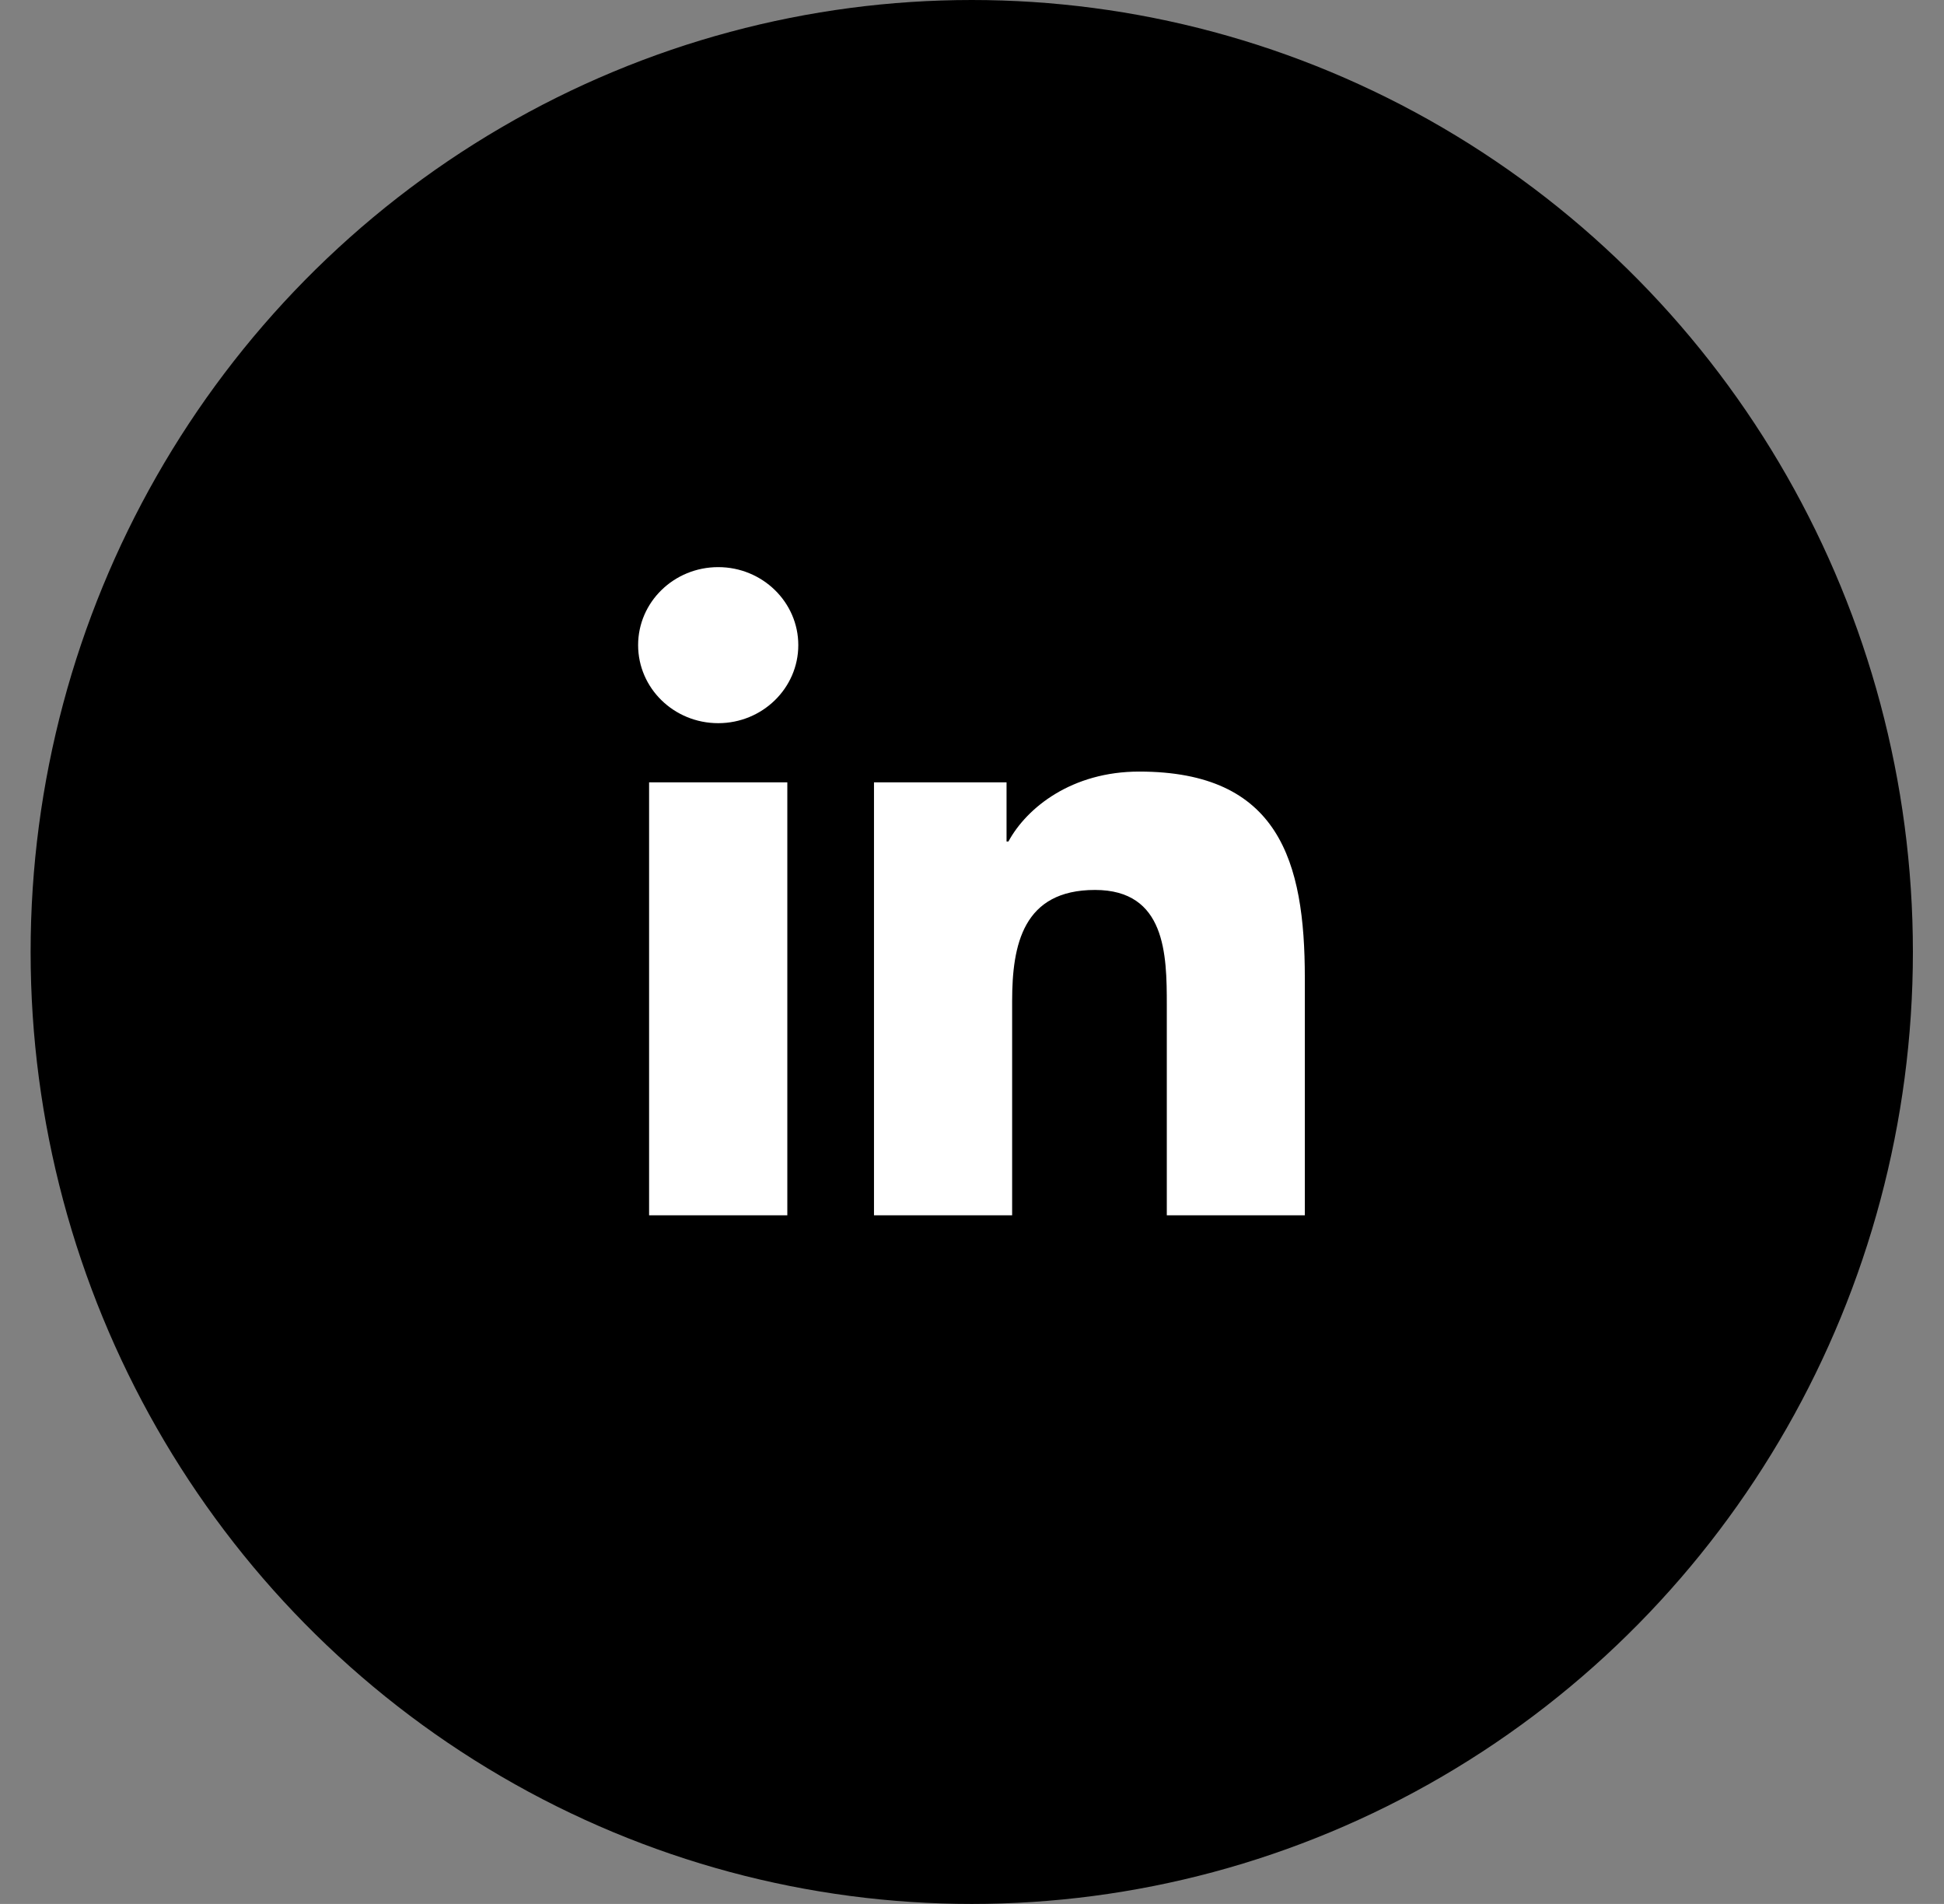
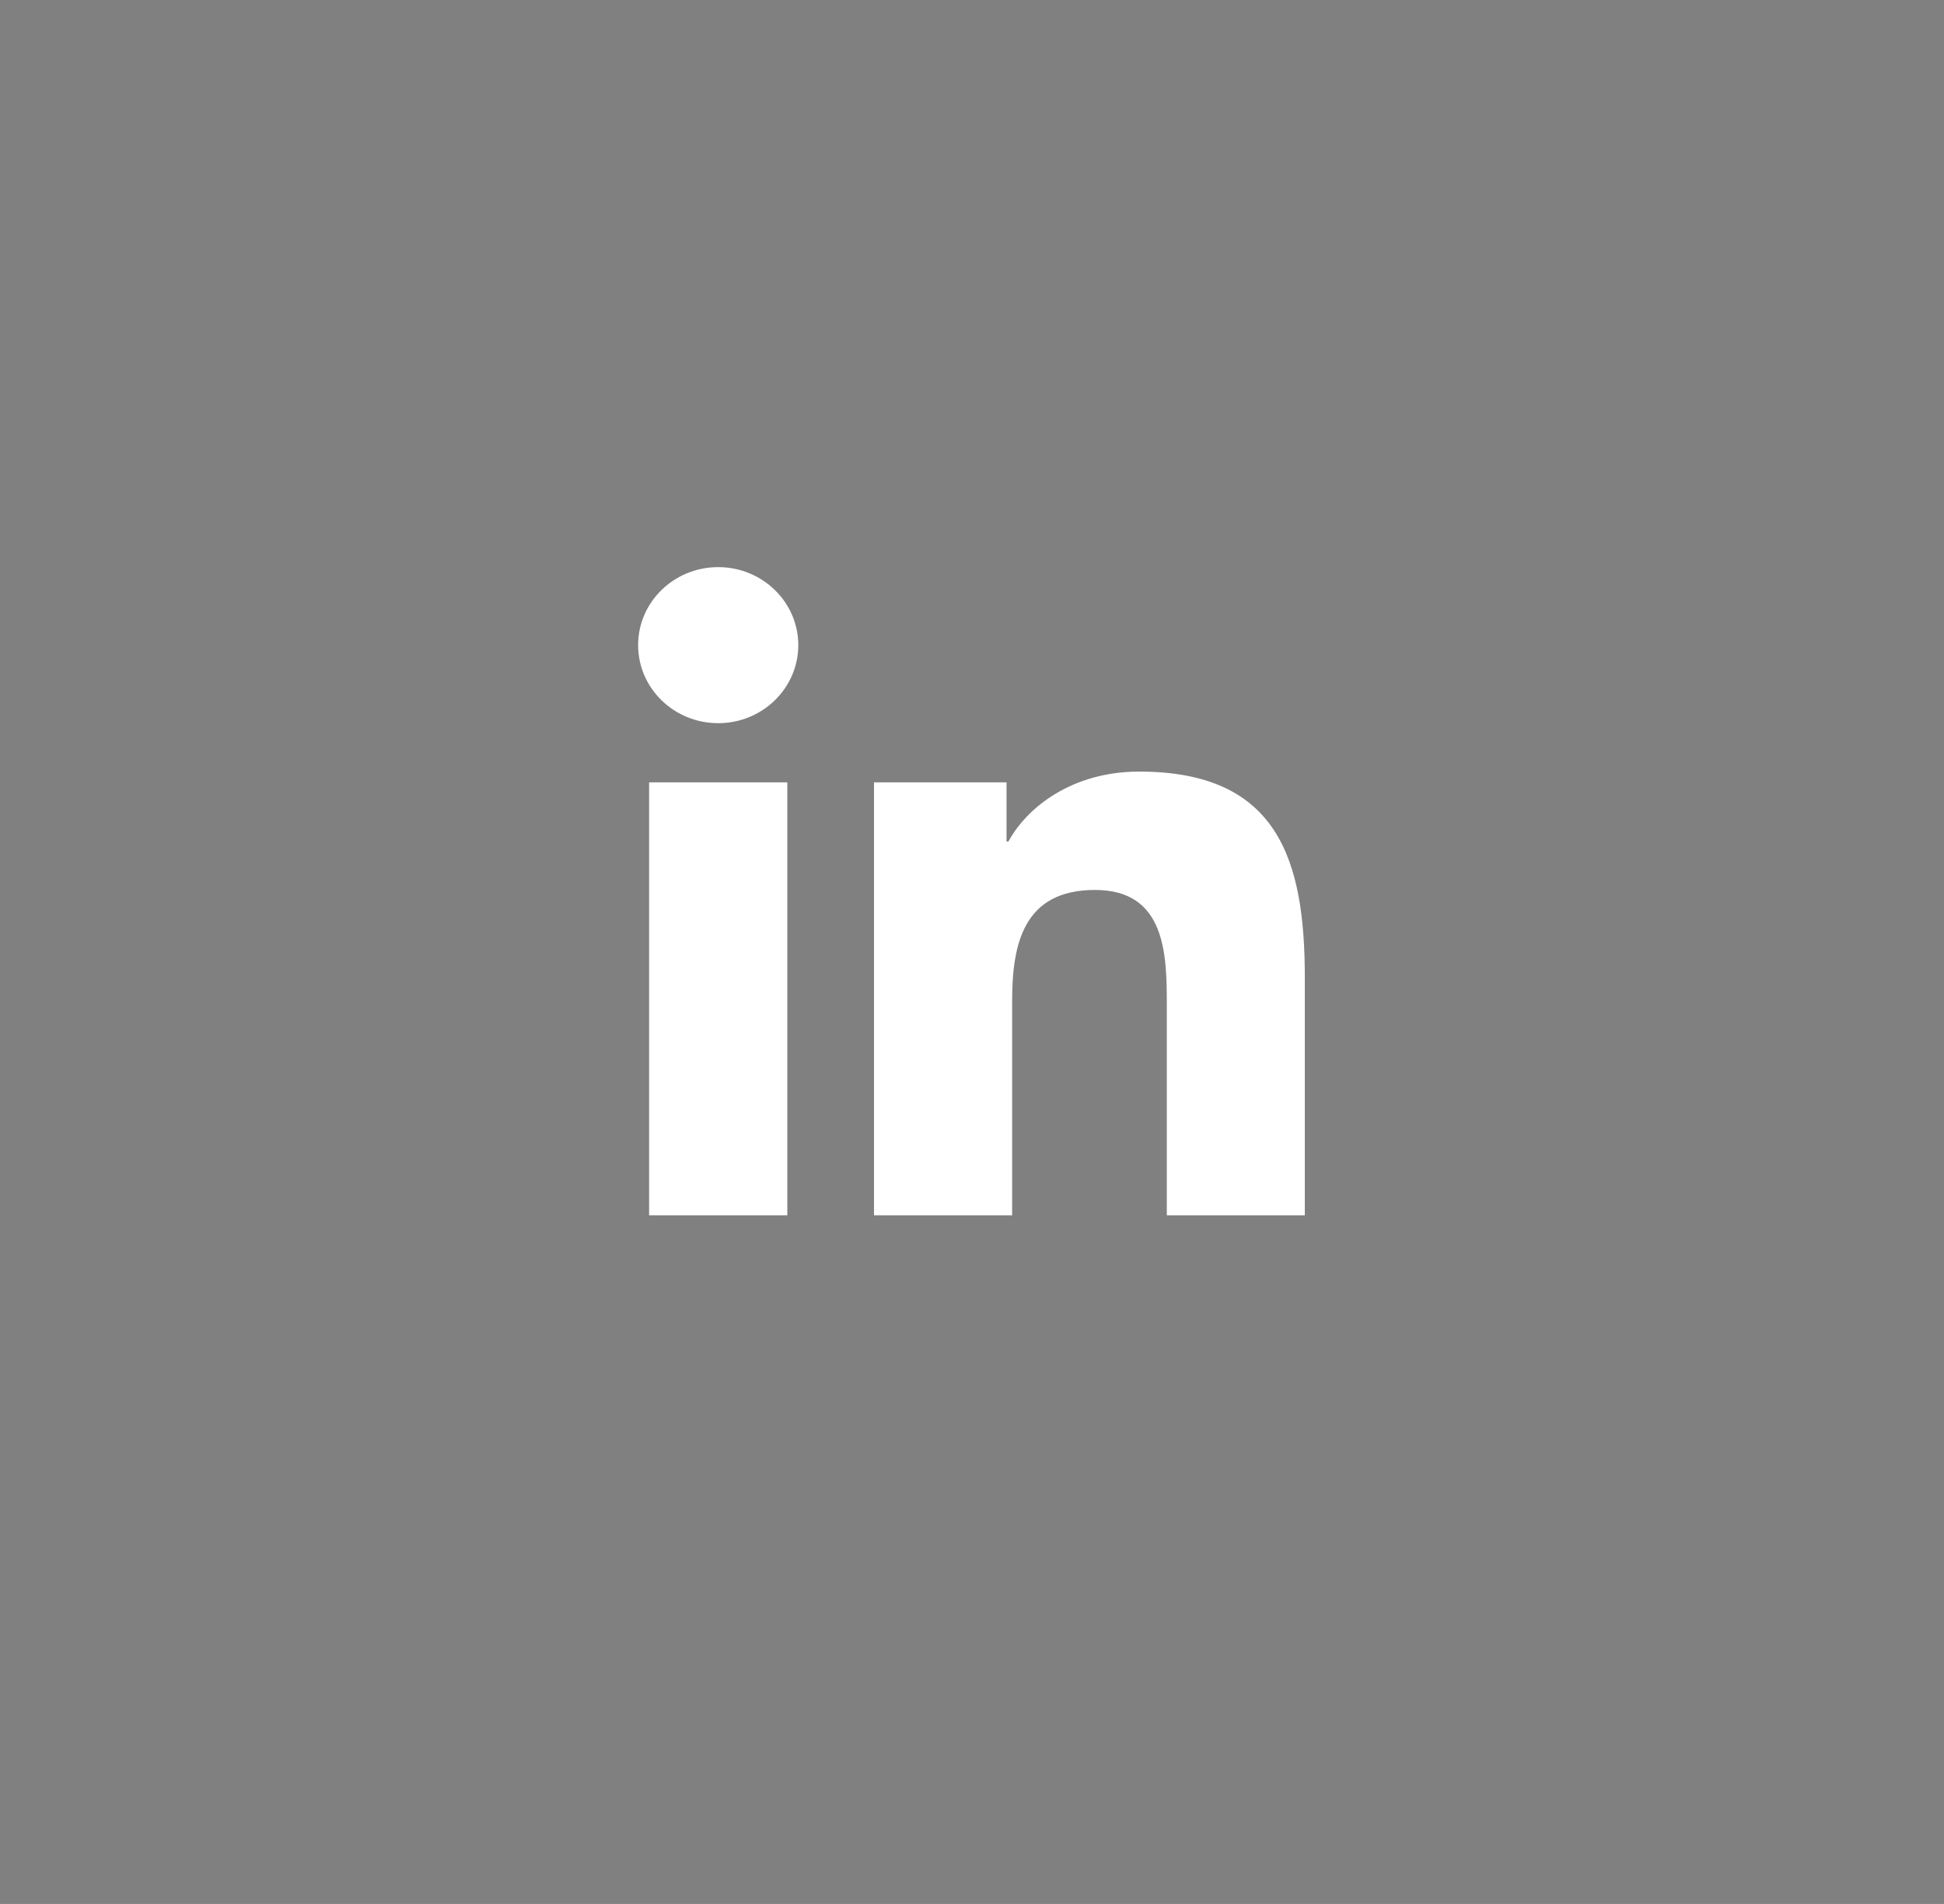
<svg xmlns="http://www.w3.org/2000/svg" width="48px" height="47px" viewBox="0 0 48 47" version="1.1">
  <rect x="0" y="0" width="48" height="47" fill="#808080" stroke="none" />
  <title>linkedin-icon</title>
  <desc>Created with Sketch.</desc>
  <defs />
  <g id="Symbols" stroke="none" stroke-width="1" fill="none" fill-rule="evenodd">
    <g id="footer" transform="translate(-1228, -397)">
      <g transform="translate(103, 0)" id="Group-30">
        <g transform="translate(107, 200)">
          <g id="Group-26" transform="translate(959, 0)">
            <g id="Group-51" transform="translate(0, 197)">
              <g id="linkedin-icon" transform="translate(59.756, 0)">
                <g id="instagram-dark" transform="translate(13.279, 13.429)" />
                <g id="instagram-icon">
-                   <ellipse id="Oval-2" fill="#000000" cx="23.238" cy="23.5" rx="23.238" ry="23.5" />
-                   <path d="M18.684,30 L15.271,30 L15.271,19.313 L18.684,19.313 L18.684,30 L18.684,30 L18.684,30 Z M16.978,17.852 C15.884,17.852 15,16.989 15,15.925 C15,14.863 15.884,14 16.978,14 C18.068,14 18.955,14.863 18.955,15.925 C18.955,16.989 18.068,17.852 16.978,17.852 L16.978,17.852 L16.978,17.852 Z M31.462,30 L28.054,30 L28.054,24.803 C28.054,23.563 28.029,21.969 26.281,21.969 C24.505,21.969 24.235,23.319 24.235,24.713 L24.235,30 L20.824,30 L20.824,19.313 L24.097,19.313 L24.097,20.773 L24.143,20.773 C24.599,19.933 25.712,19.047 27.372,19.047 C30.824,19.047 31.462,21.259 31.462,24.138 L31.462,30 L31.462,30 L31.462,30 Z" id="Shape" fill="#FFFFFF" />
+                   <path d="M18.684,30 L15.271,30 L15.271,19.313 L18.684,19.313 L18.684,30 L18.684,30 L18.684,30 Z M16.978,17.852 C15.884,17.852 15,16.989 15,15.925 C15,14.863 15.884,14 16.978,14 C18.068,14 18.955,14.863 18.955,15.925 C18.955,16.989 18.068,17.852 16.978,17.852 L16.978,17.852 L16.978,17.852 Z M31.462,30 L28.054,30 L28.054,24.803 C28.054,23.563 28.029,21.969 26.281,21.969 C24.505,21.969 24.235,23.319 24.235,24.713 L24.235,30 L20.824,30 L20.824,19.313 L24.097,19.313 L24.097,20.773 L24.143,20.773 C24.599,19.933 25.712,19.047 27.372,19.047 C30.824,19.047 31.462,21.259 31.462,24.138 L31.462,30 L31.462,30 Z" id="Shape" fill="#FFFFFF" />
                </g>
              </g>
            </g>
          </g>
        </g>
      </g>
    </g>
  </g>
</svg>